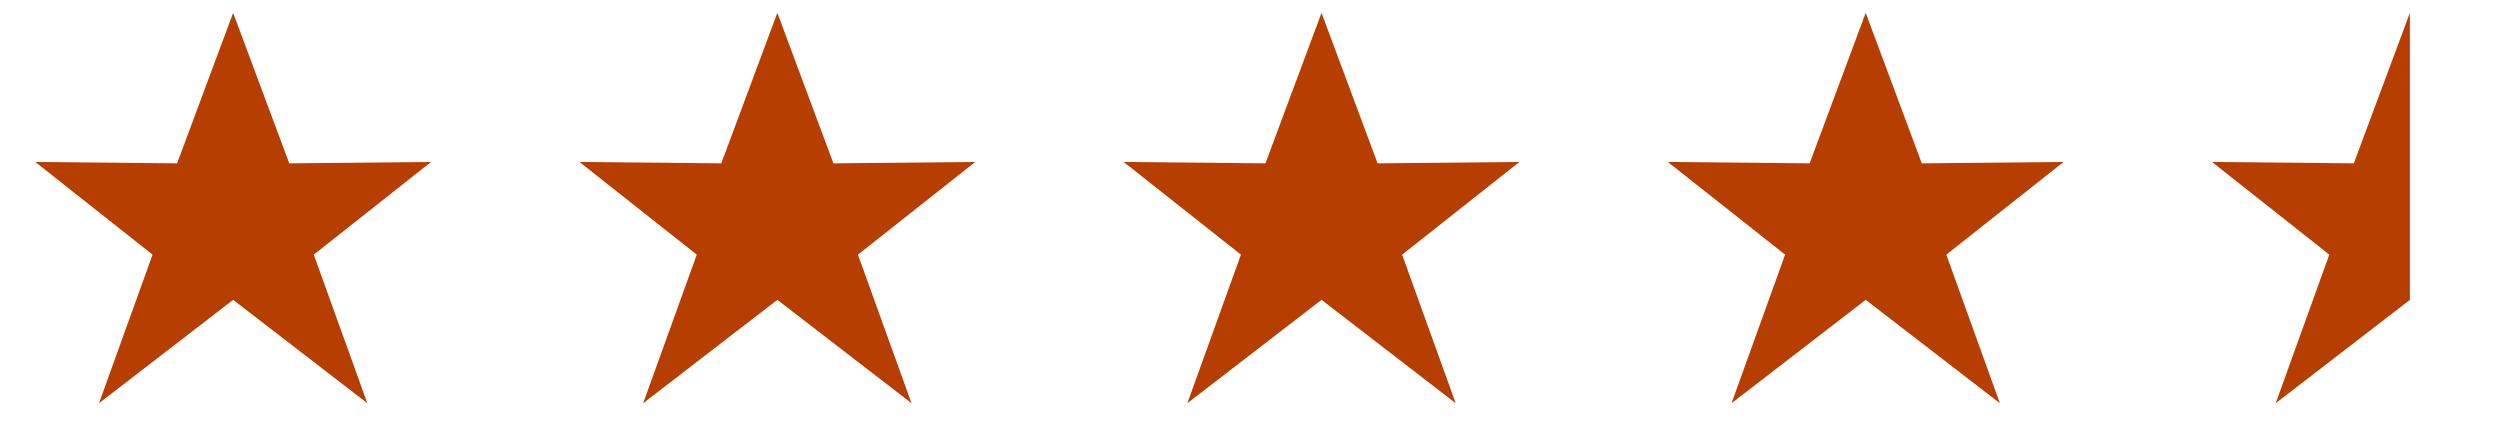
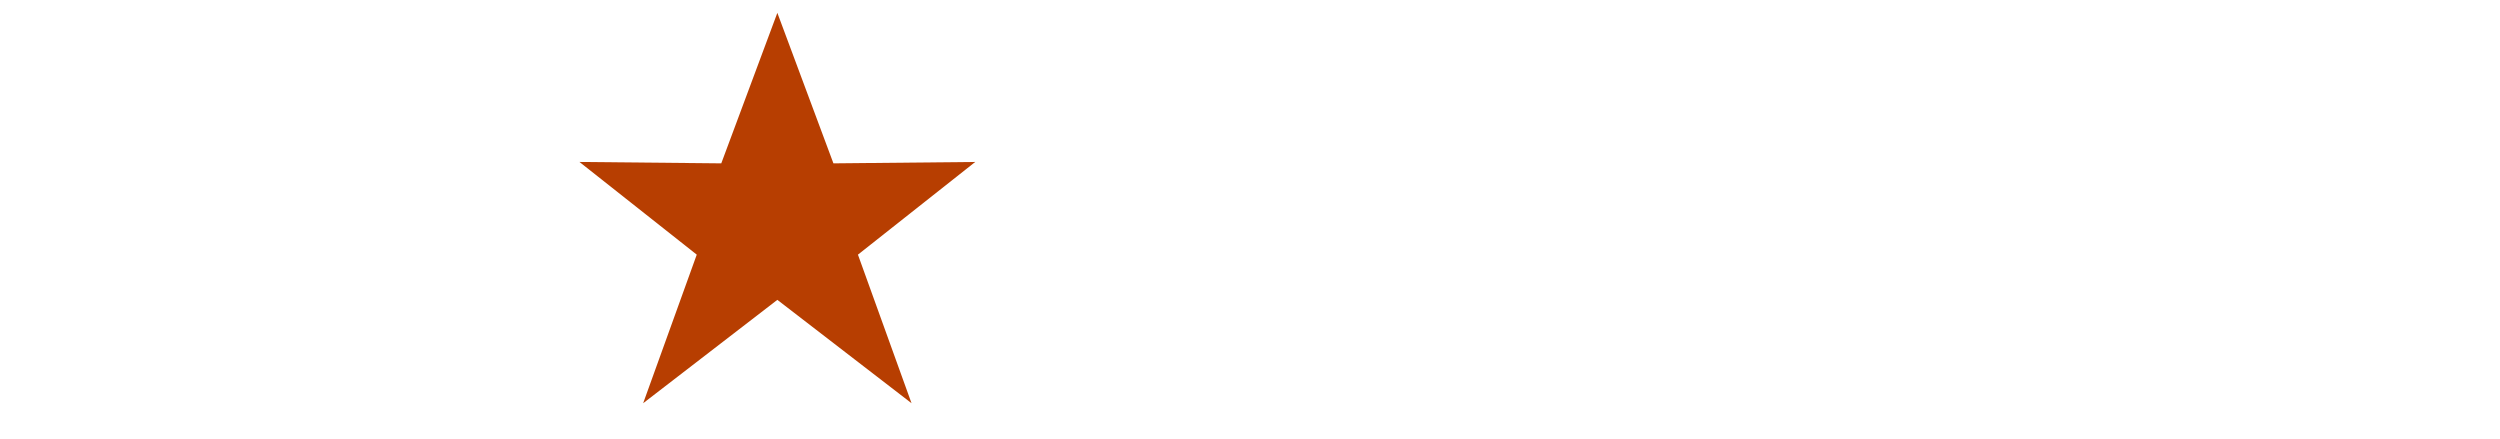
<svg xmlns="http://www.w3.org/2000/svg" id="a" viewBox="0 0 114 20">
-   <polygon points="10.632 .586 13.19 7.449 19.656 7.385 14.308 11.612 16.751 18.387 10.632 13.673 4.514 18.387 6.957 11.612 1.608 7.385 8.075 7.449 10.632 .586" style="fill:#b73e01; stroke-width:0px;" />
  <polygon points="35.447 .586 38.004 7.449 44.471 7.385 39.122 11.612 41.566 18.387 35.447 13.673 29.328 18.387 31.772 11.612 26.423 7.385 32.89 7.449 35.447 .586" style="fill:#b73e01; stroke-width:0px;" />
-   <polygon points="60.262 .586 62.819 7.449 69.286 7.385 63.937 11.612 66.38 18.387 60.262 13.673 54.143 18.387 56.586 11.612 51.238 7.385 57.704 7.449 60.262 .586" style="fill:#b73e01; stroke-width:0px;" />
-   <polygon points="85.076 .586 87.634 7.449 94.1 7.385 88.752 11.612 91.195 18.387 85.076 13.673 78.958 18.387 81.401 11.612 76.052 7.385 82.519 7.449 85.076 .586" style="fill:#b73e01; stroke-width:0px;" />
-   <polyline points="109.891 13.673 103.772 18.387 106.216 11.612 100.867 7.385 107.334 7.449 109.891 .586" style="fill:#b73e01; stroke-width:0px;" />
</svg>